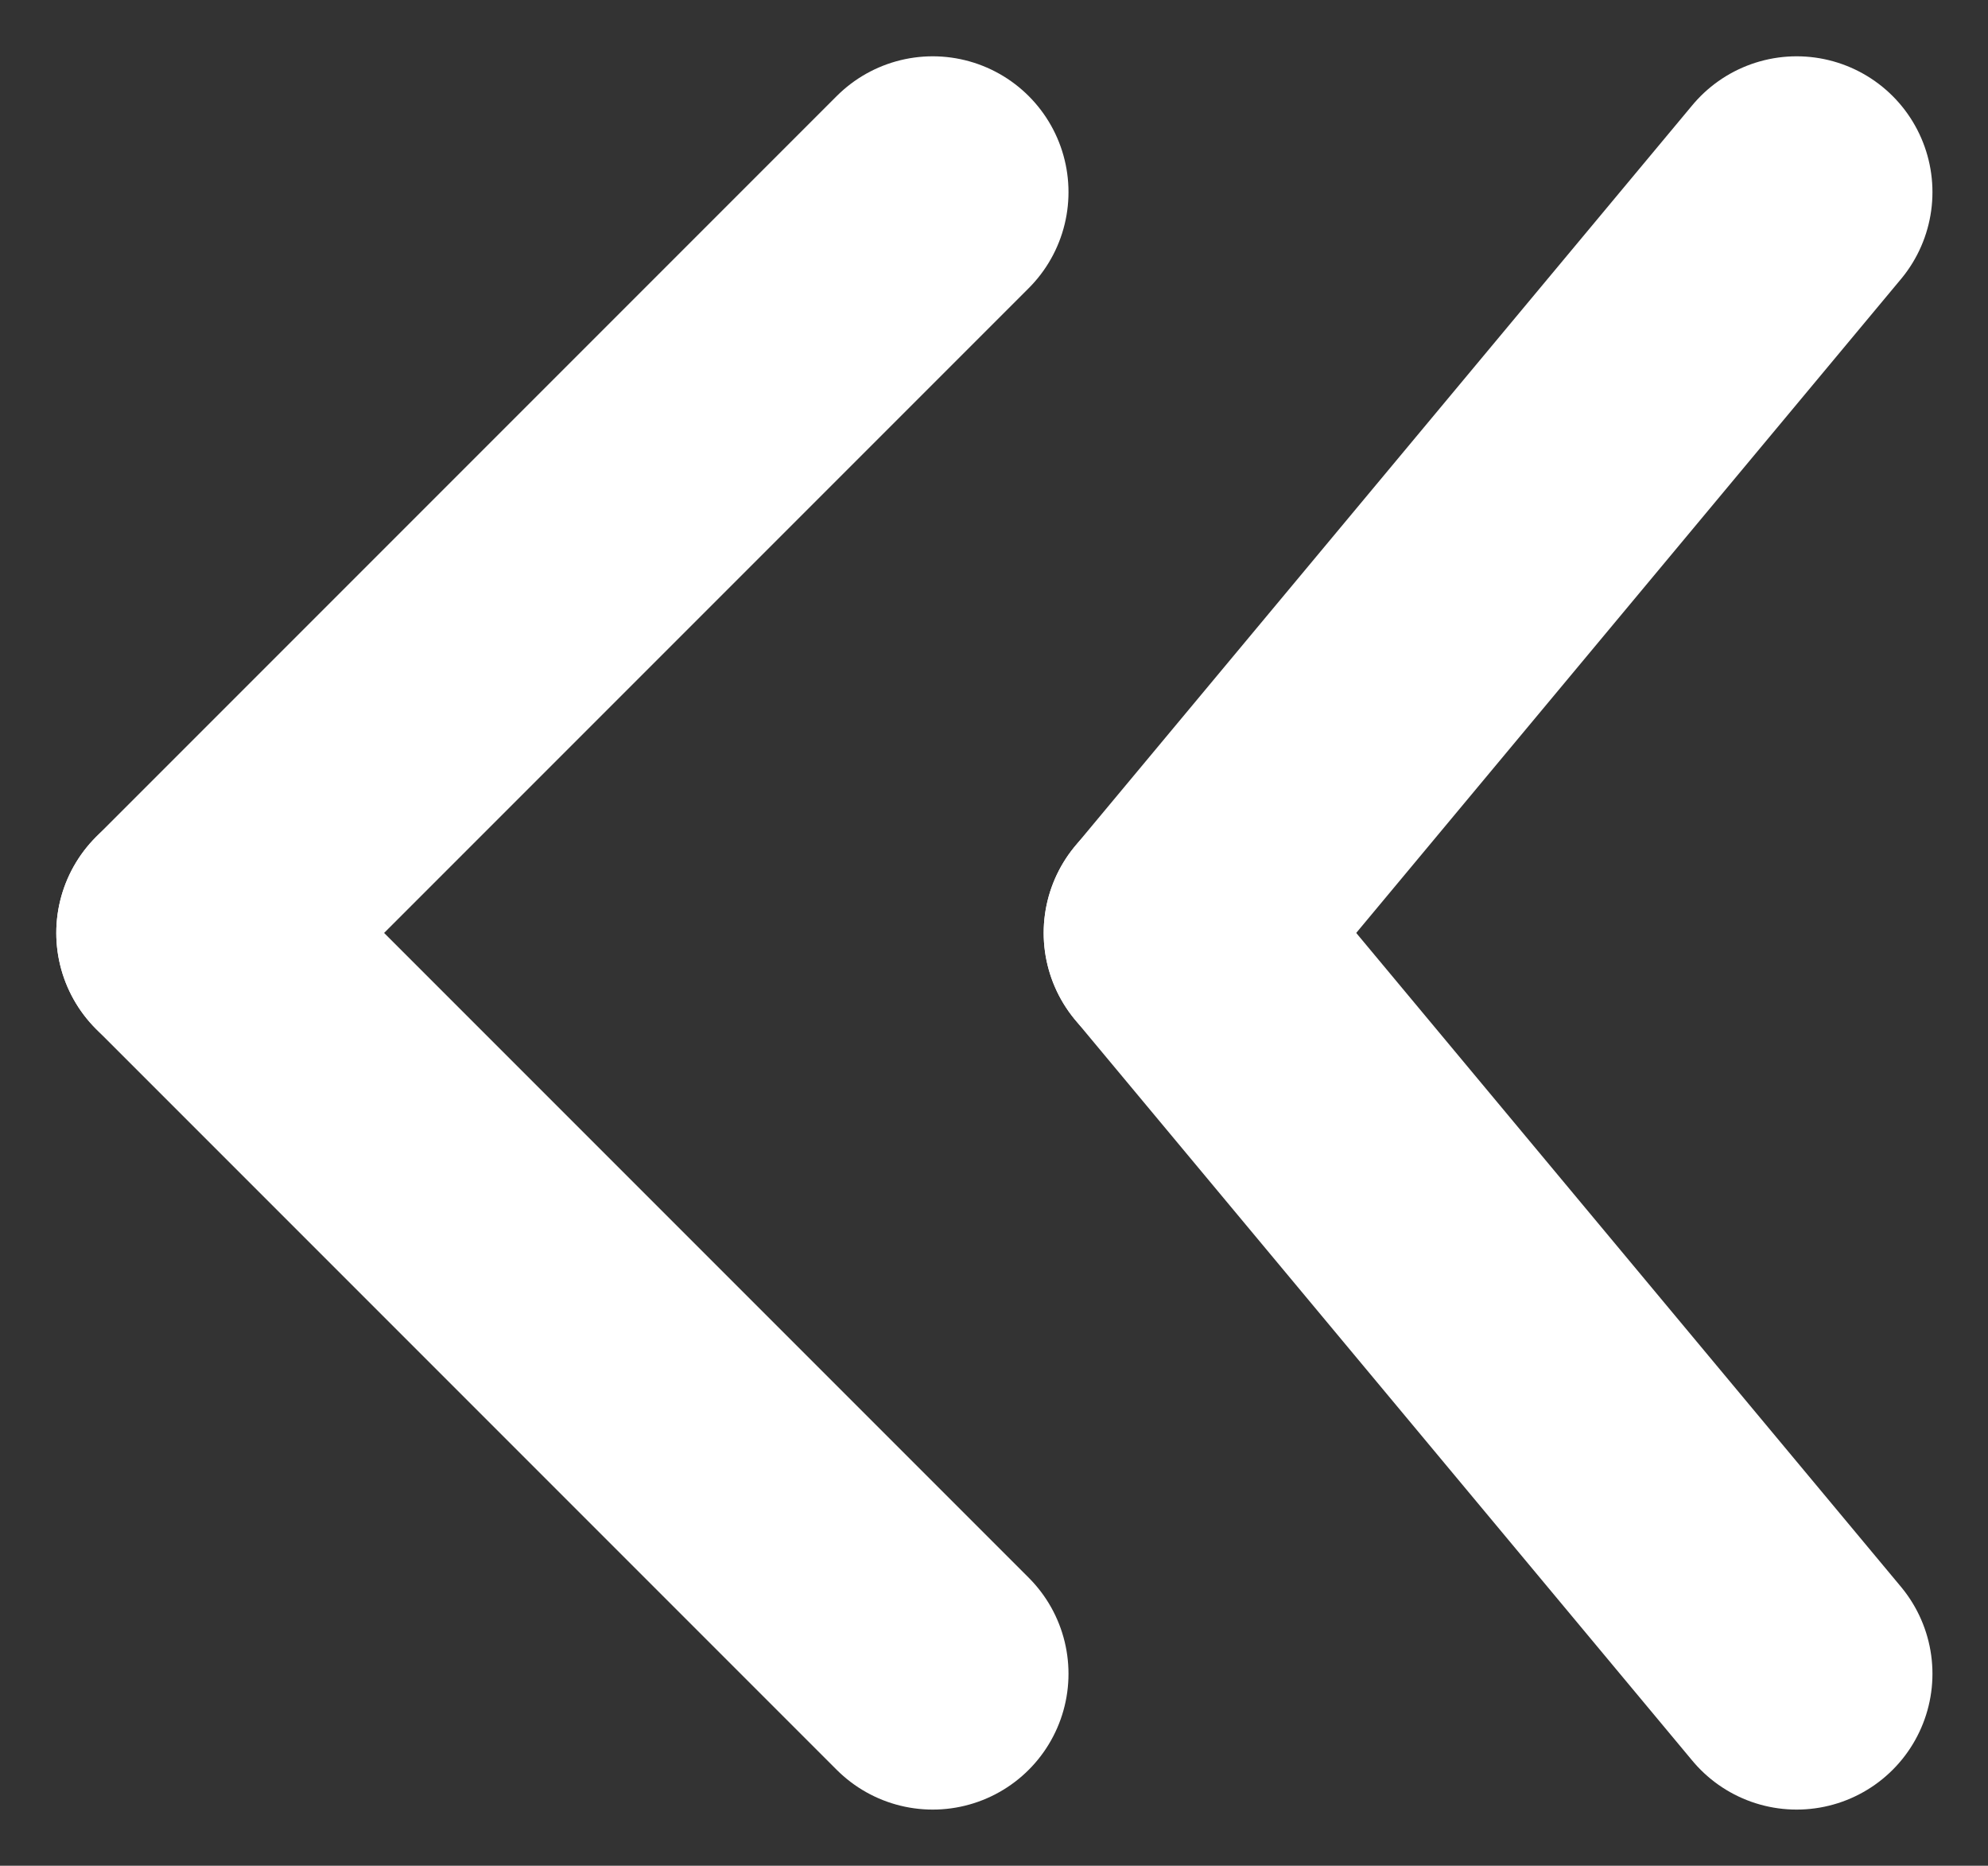
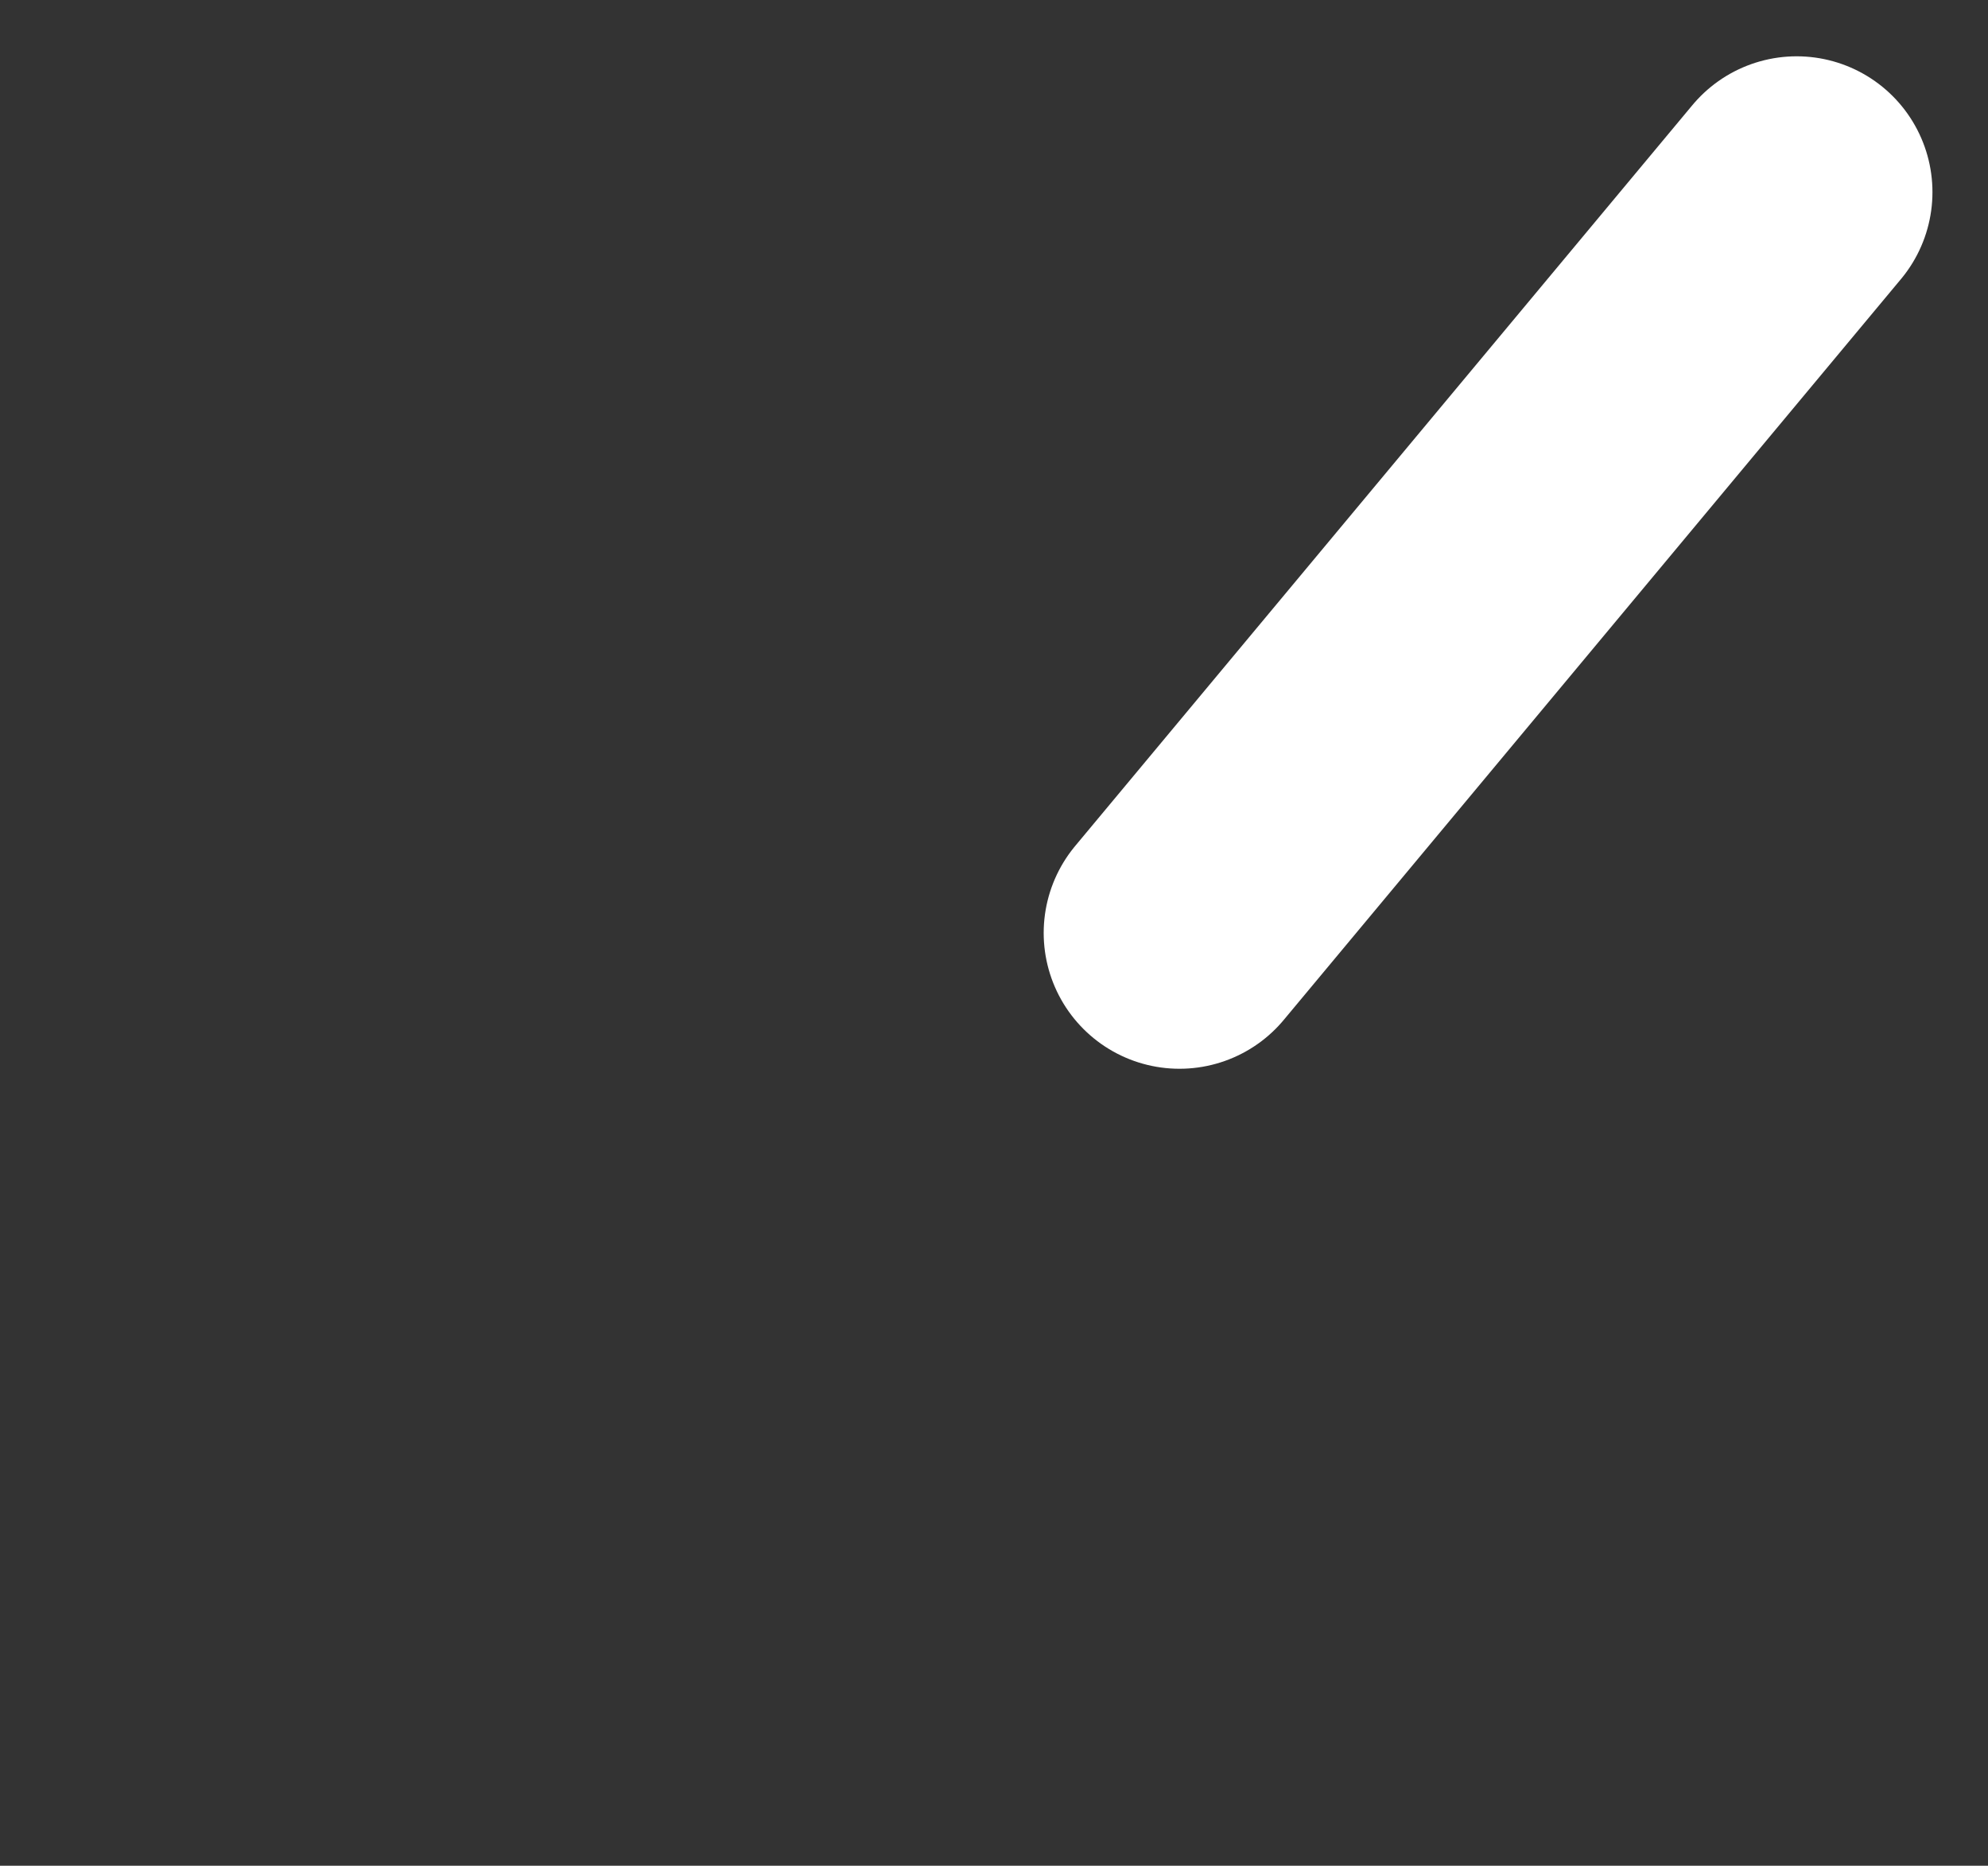
<svg xmlns="http://www.w3.org/2000/svg" width="16.105" height="15.111" viewBox="0 0 16.105 15.111">
  <rect x="0" y="0" width="16.105" height="15.111" fill="#333333" stroke="none" />
  <g id="Group_52230" data-name="Group 52230" transform="translate(-1562.444 -2015.029)">
    <g id="Group_51748" data-name="Group 51748" transform="translate(1564.355 2016.851)">
-       <line id="Line_830" data-name="Line 830" x1="6" y2="6" transform="translate(-0.355 -0.266)" fill="none" stroke="#fff" stroke-linecap="round" stroke-width="2.2" />
-       <line id="Line_831" data-name="Line 831" x1="6" y1="6" transform="translate(-0.355 5.734)" fill="none" stroke="#fff" stroke-linecap="round" stroke-width="2.2" />
-     </g>
+       </g>
    <g id="Group_51750" data-name="Group 51750" transform="translate(1571.728 2016.851)">
      <line id="Line_830-2" data-name="Line 830" x1="5" y2="6" transform="translate(0.271 -0.266)" fill="none" stroke="#fff" stroke-linecap="round" stroke-width="2.2" />
-       <line id="Line_831-2" data-name="Line 831" x1="5" y1="6" transform="translate(0.271 5.734)" fill="none" stroke="#fff" stroke-linecap="round" stroke-width="2.2" />
    </g>
  </g>
</svg>